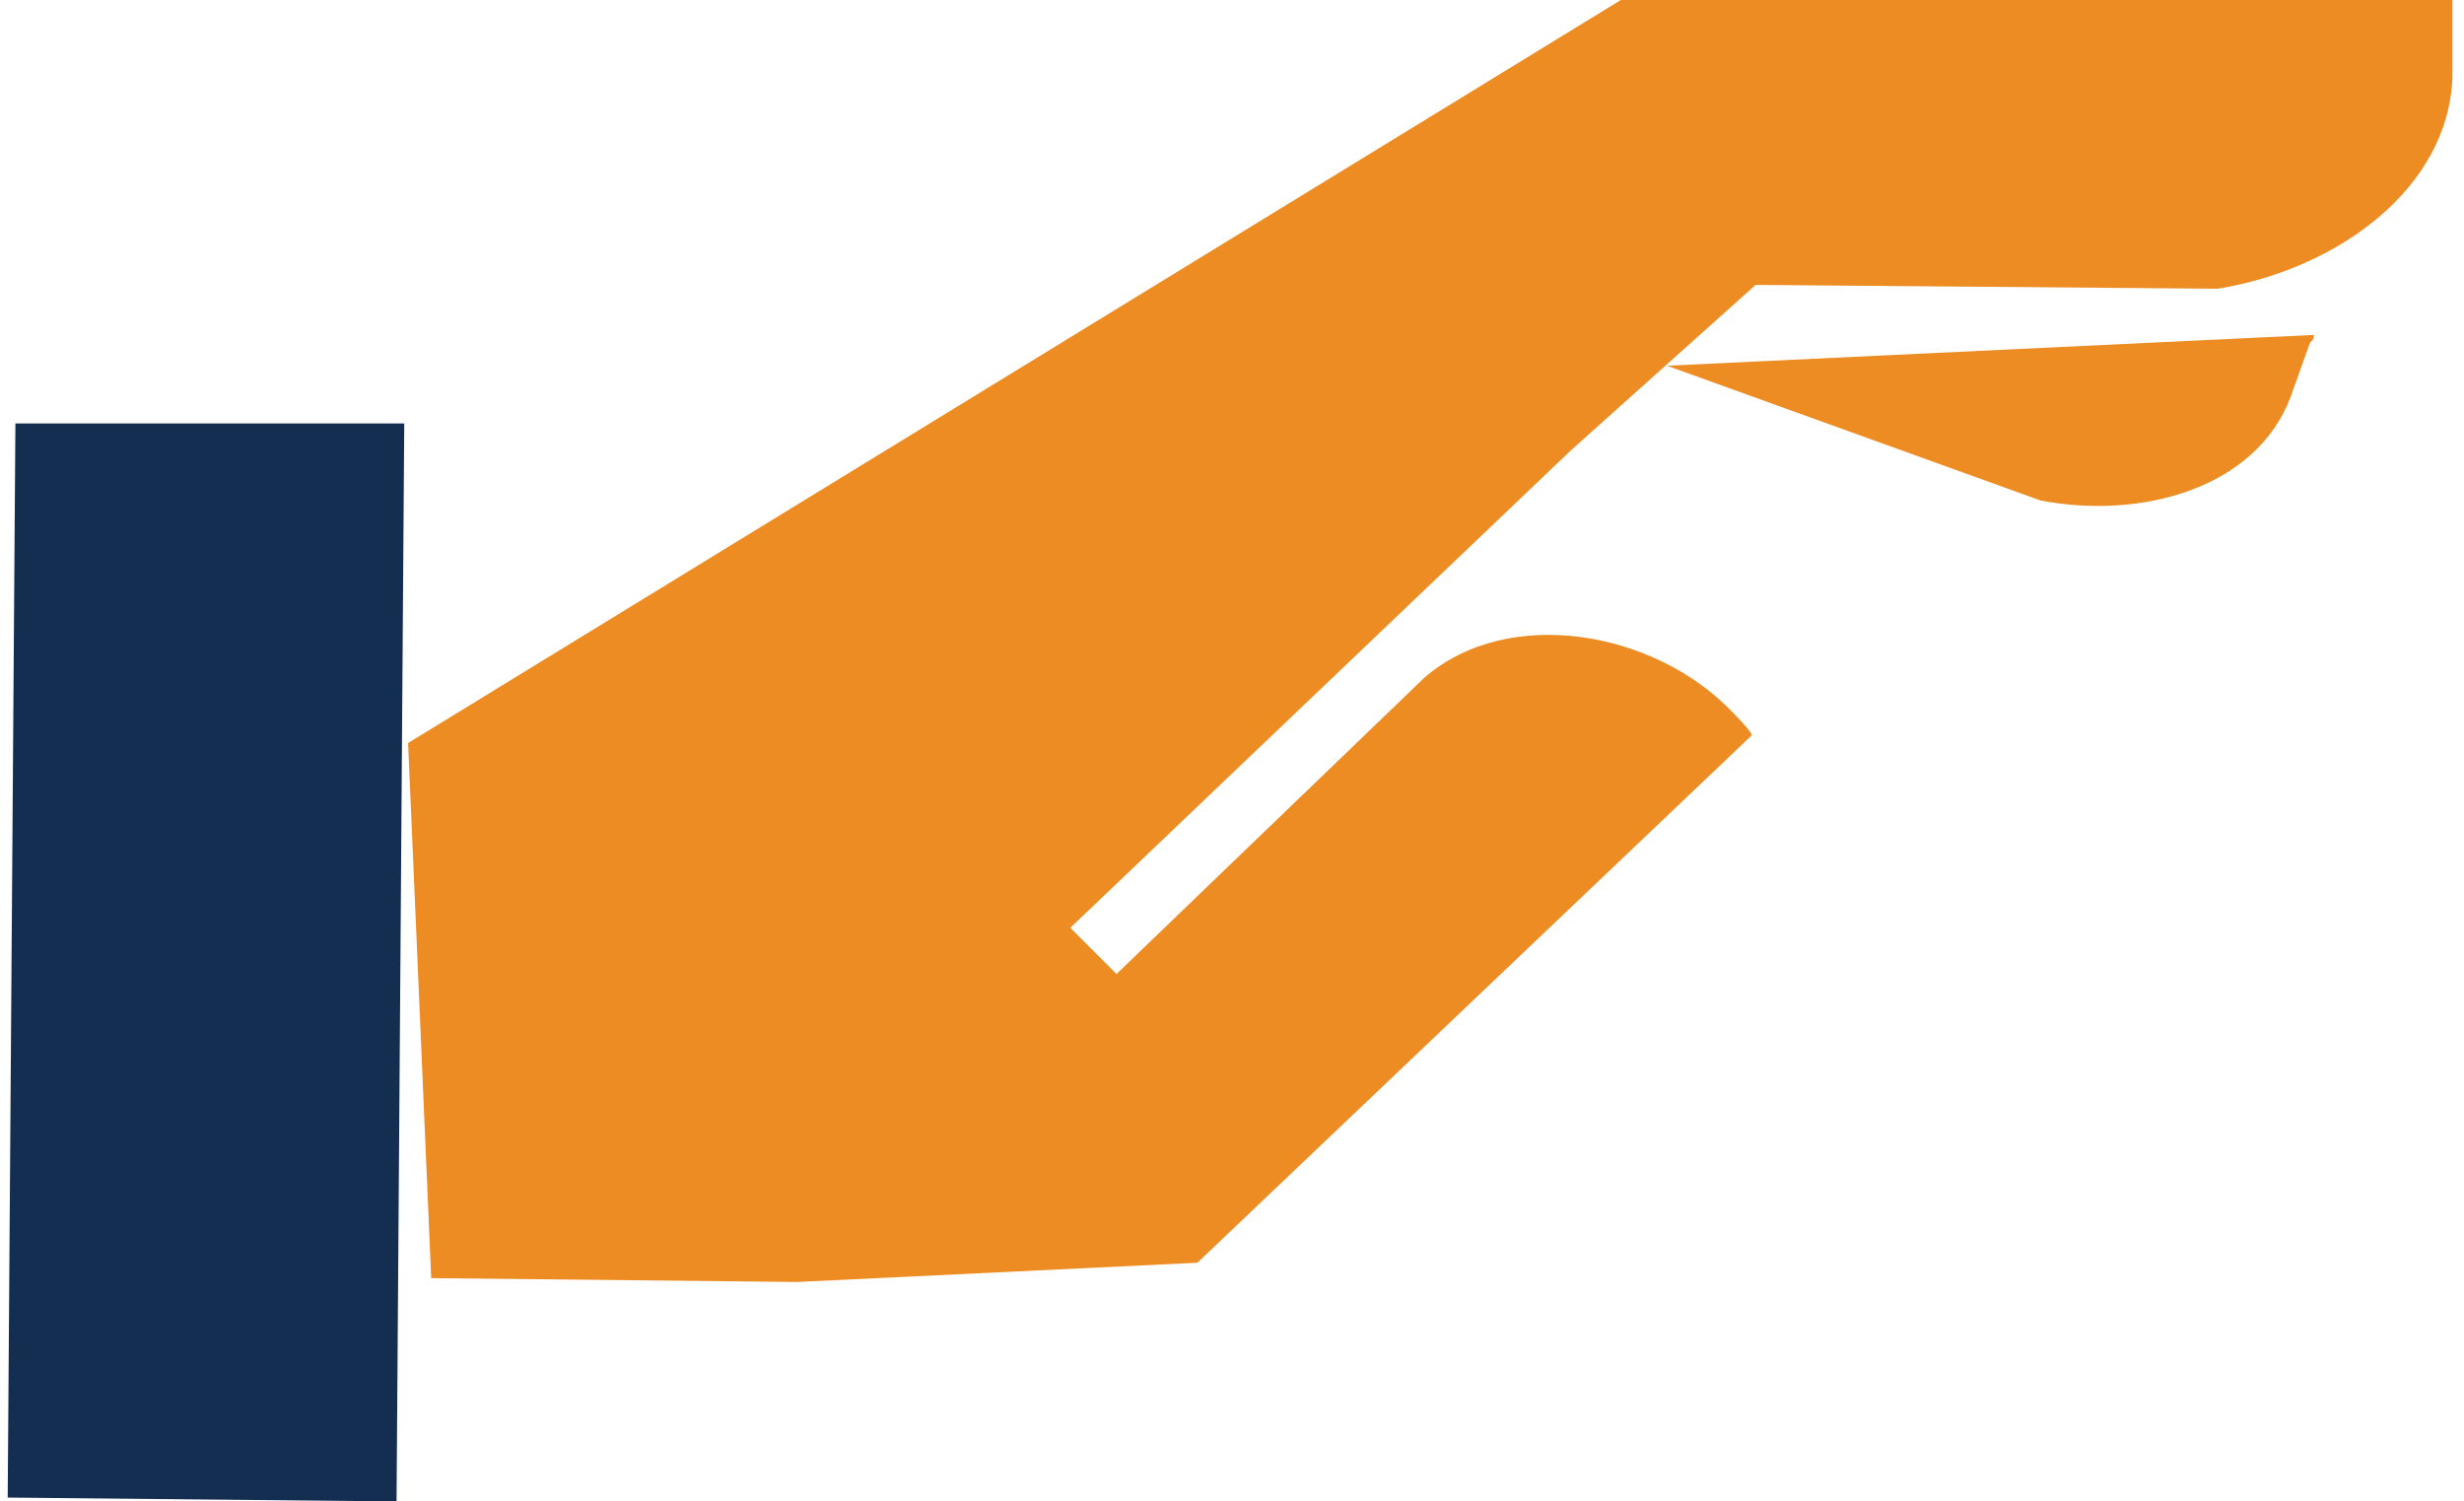
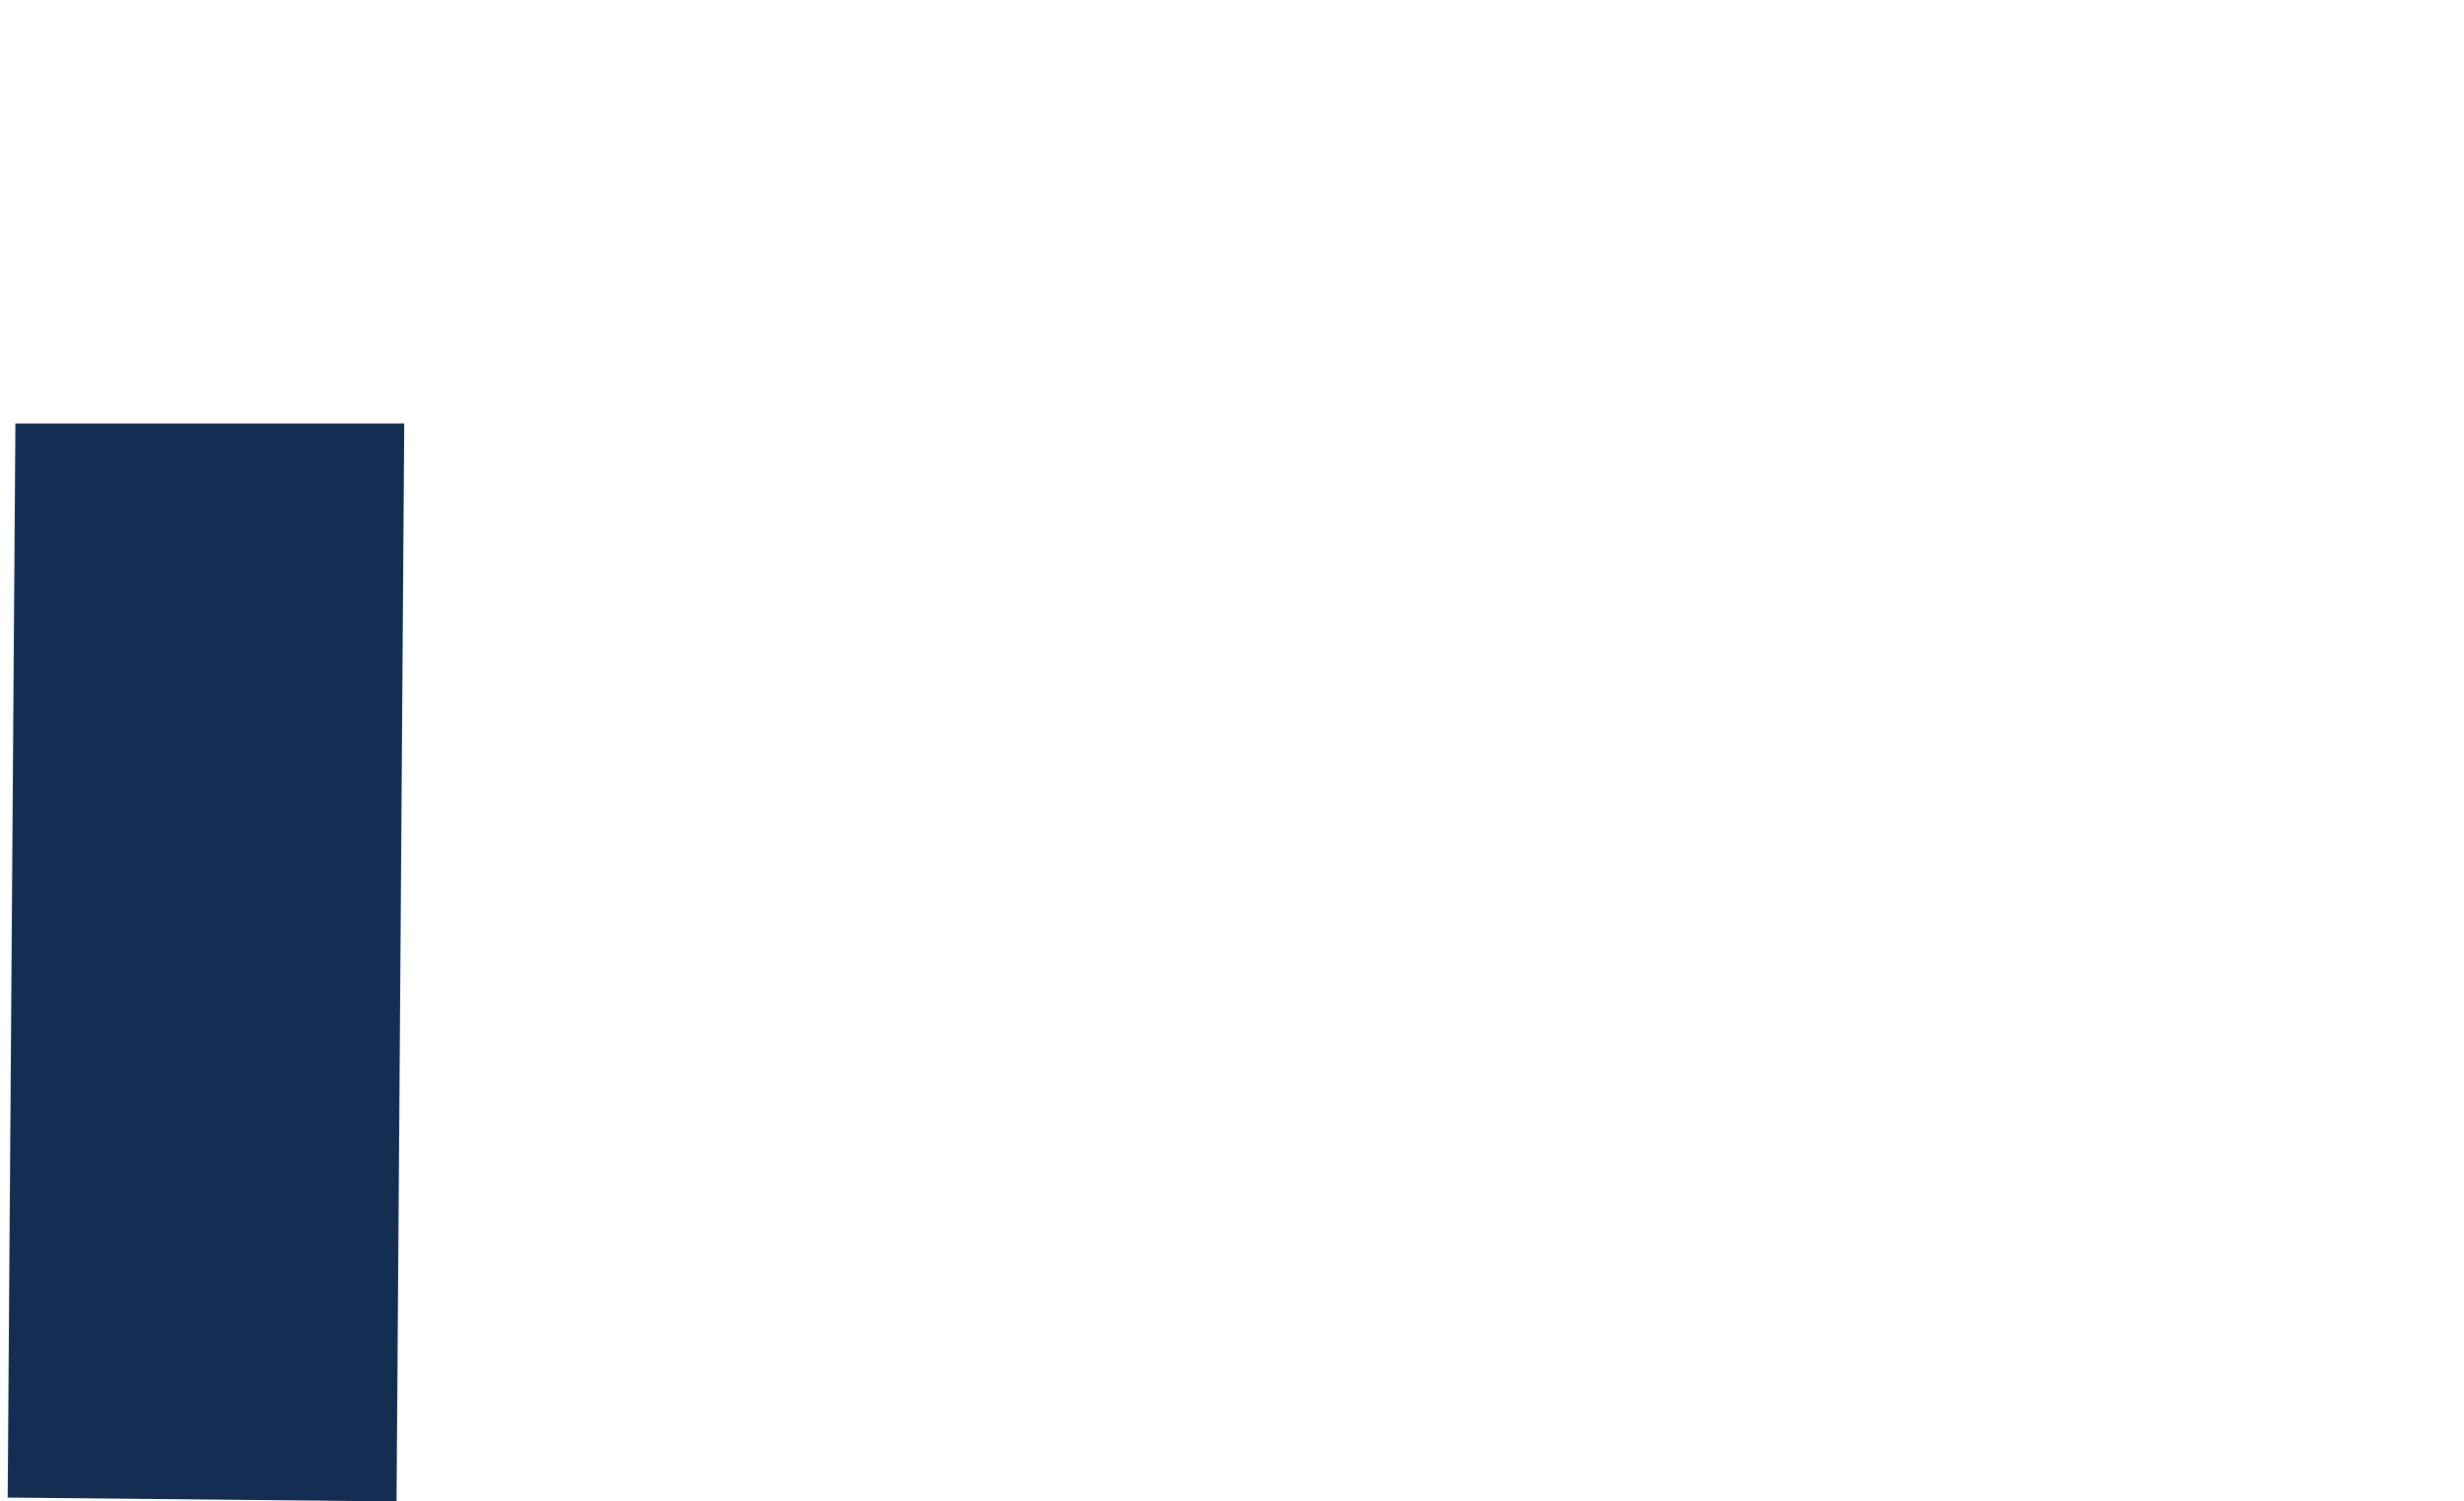
<svg xmlns="http://www.w3.org/2000/svg" version="1.1" x="0px" y="0px" viewBox="0 0 64 39" style="enable-background:new 0 0 64 39;" xml:space="preserve">
  <g id="BG">
</g>
  <g id="Layer_1">
    <g>
-       <path style="fill:#EC8C22;" d="M11.2,33.2l9.5,0.1l10.4-0.5l14.4-13.7c0-0.1-0.5-0.6-0.5-0.6c-2-2.1-5.8-2.8-8-0.9L29,25.3    l-1.2-1.2l13-12.4l4.8-4.3l12,0.1c3.1-0.5,6-2.6,6.1-5.5l0-1.8c0-0.1,0-0.1,0-0.2L42.1,0L10.6,19.3 M60.1,8.7c0,0.1,0,0.1-0.1,0.2    l-0.5,1.4c-0.9,2.4-3.9,3.2-6.5,2.7l-9.7-3.5" />
      <polygon style="fill:#142E52;" points="0.4,11 0.2,38.9 10.3,39 10.5,11   " />
    </g>
  </g>
  <g id="GUIDES" style="display:none;">
</g>
</svg>